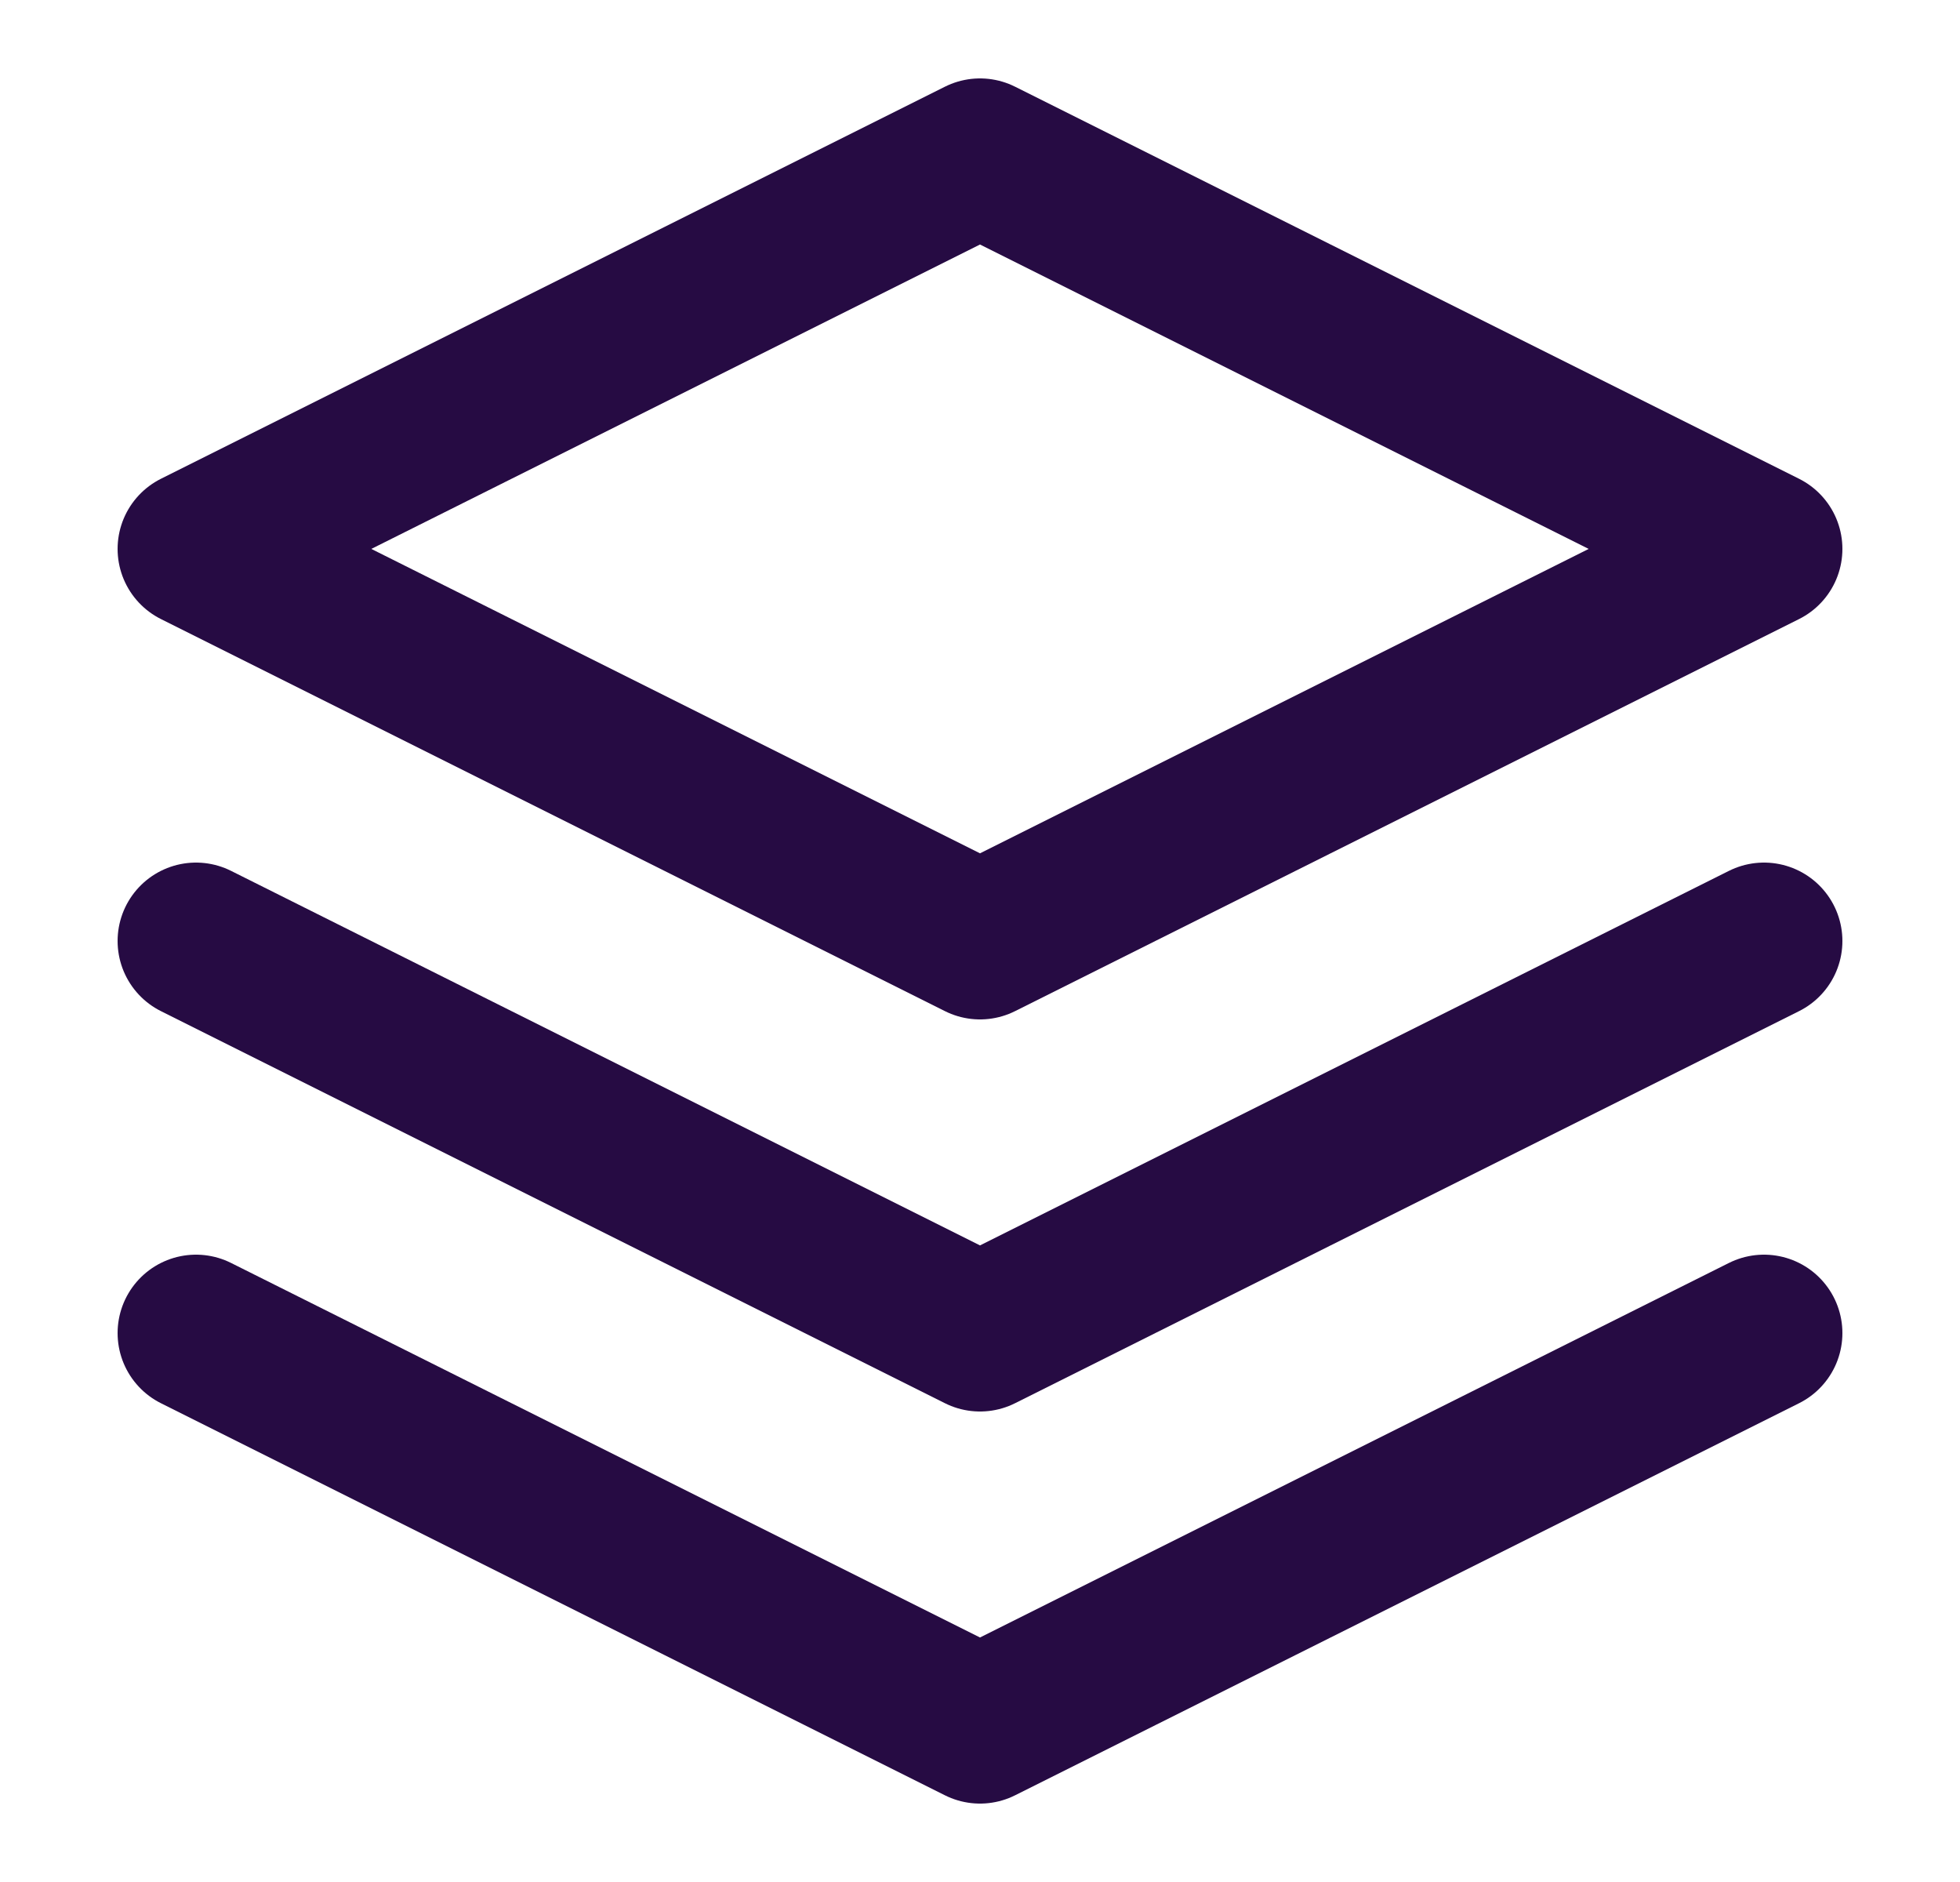
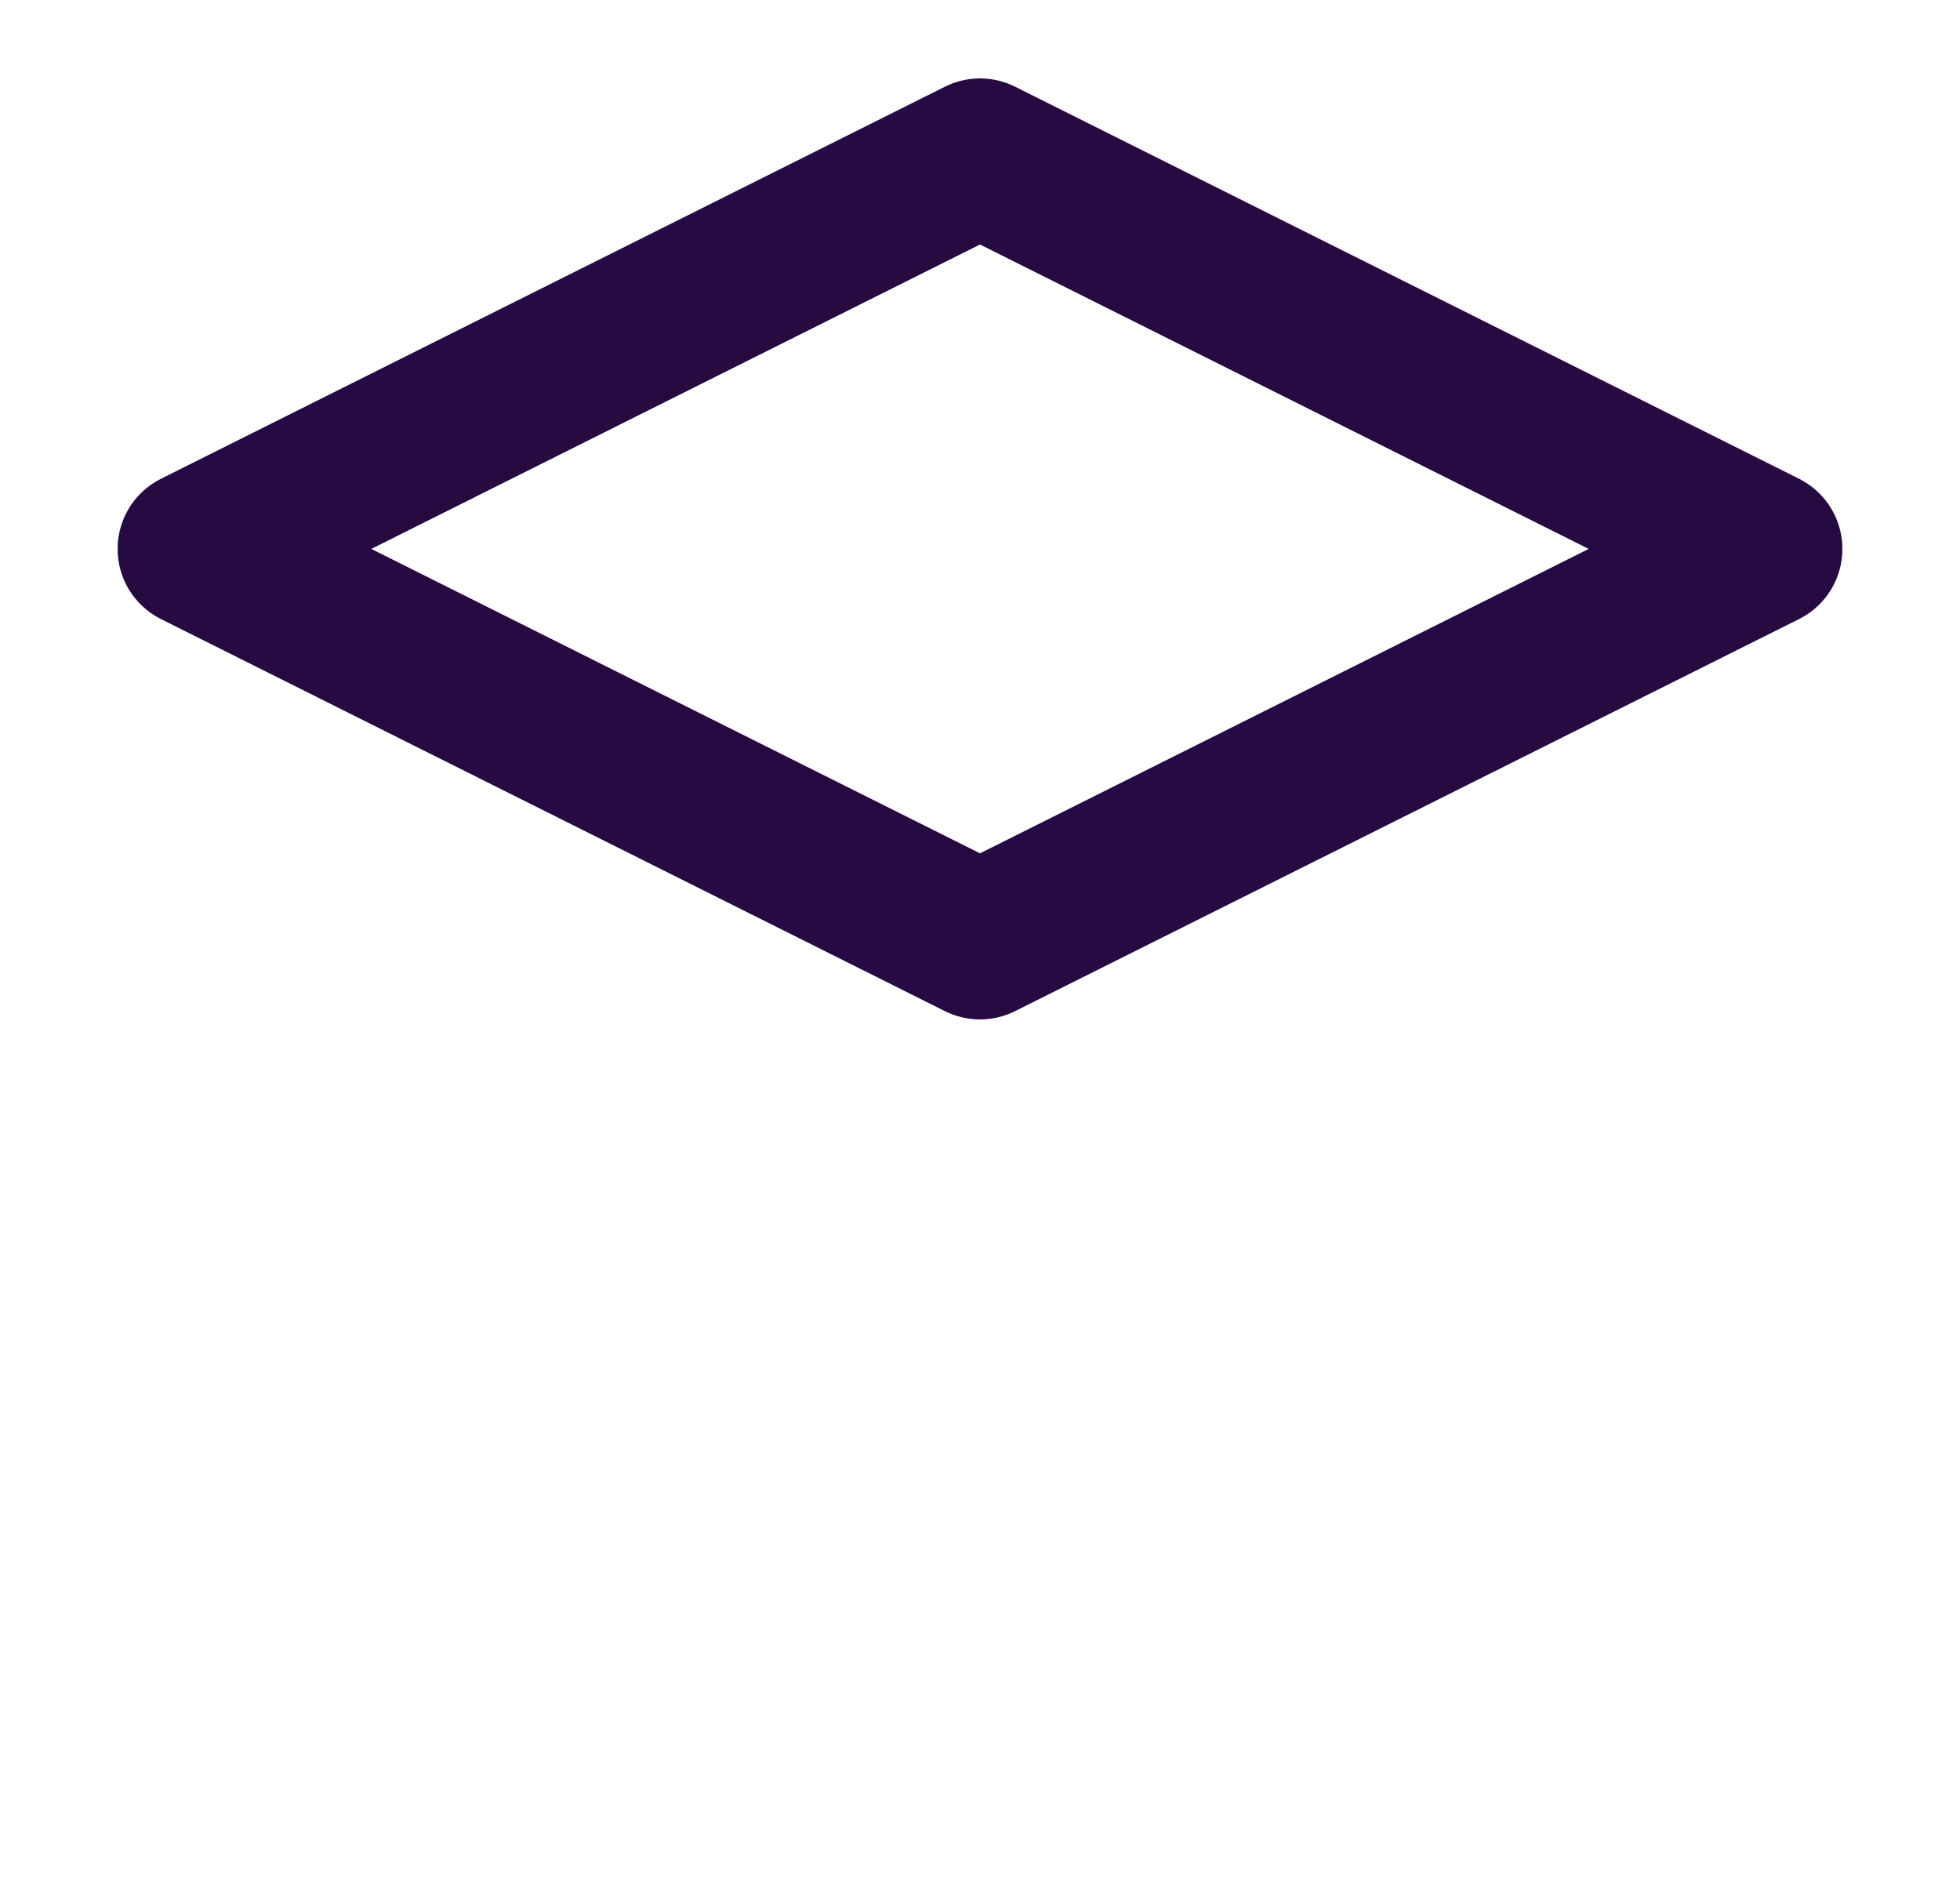
<svg xmlns="http://www.w3.org/2000/svg" width="25" height="24" viewBox="0 0 25 24" fill="none">
  <path d="M12.5 2L2.5 7L12.5 12L22.5 7L12.5 2Z" stroke="#260B43" stroke-width="2" stroke-linecap="round" stroke-linejoin="round" />
-   <path d="M2.5 17L12.5 22L22.5 17" stroke="#260B43" stroke-width="2" stroke-linecap="round" stroke-linejoin="round" />
-   <path d="M2.5 12L12.5 17L22.5 12" stroke="#260B43" stroke-width="2" stroke-linecap="round" stroke-linejoin="round" />
</svg>